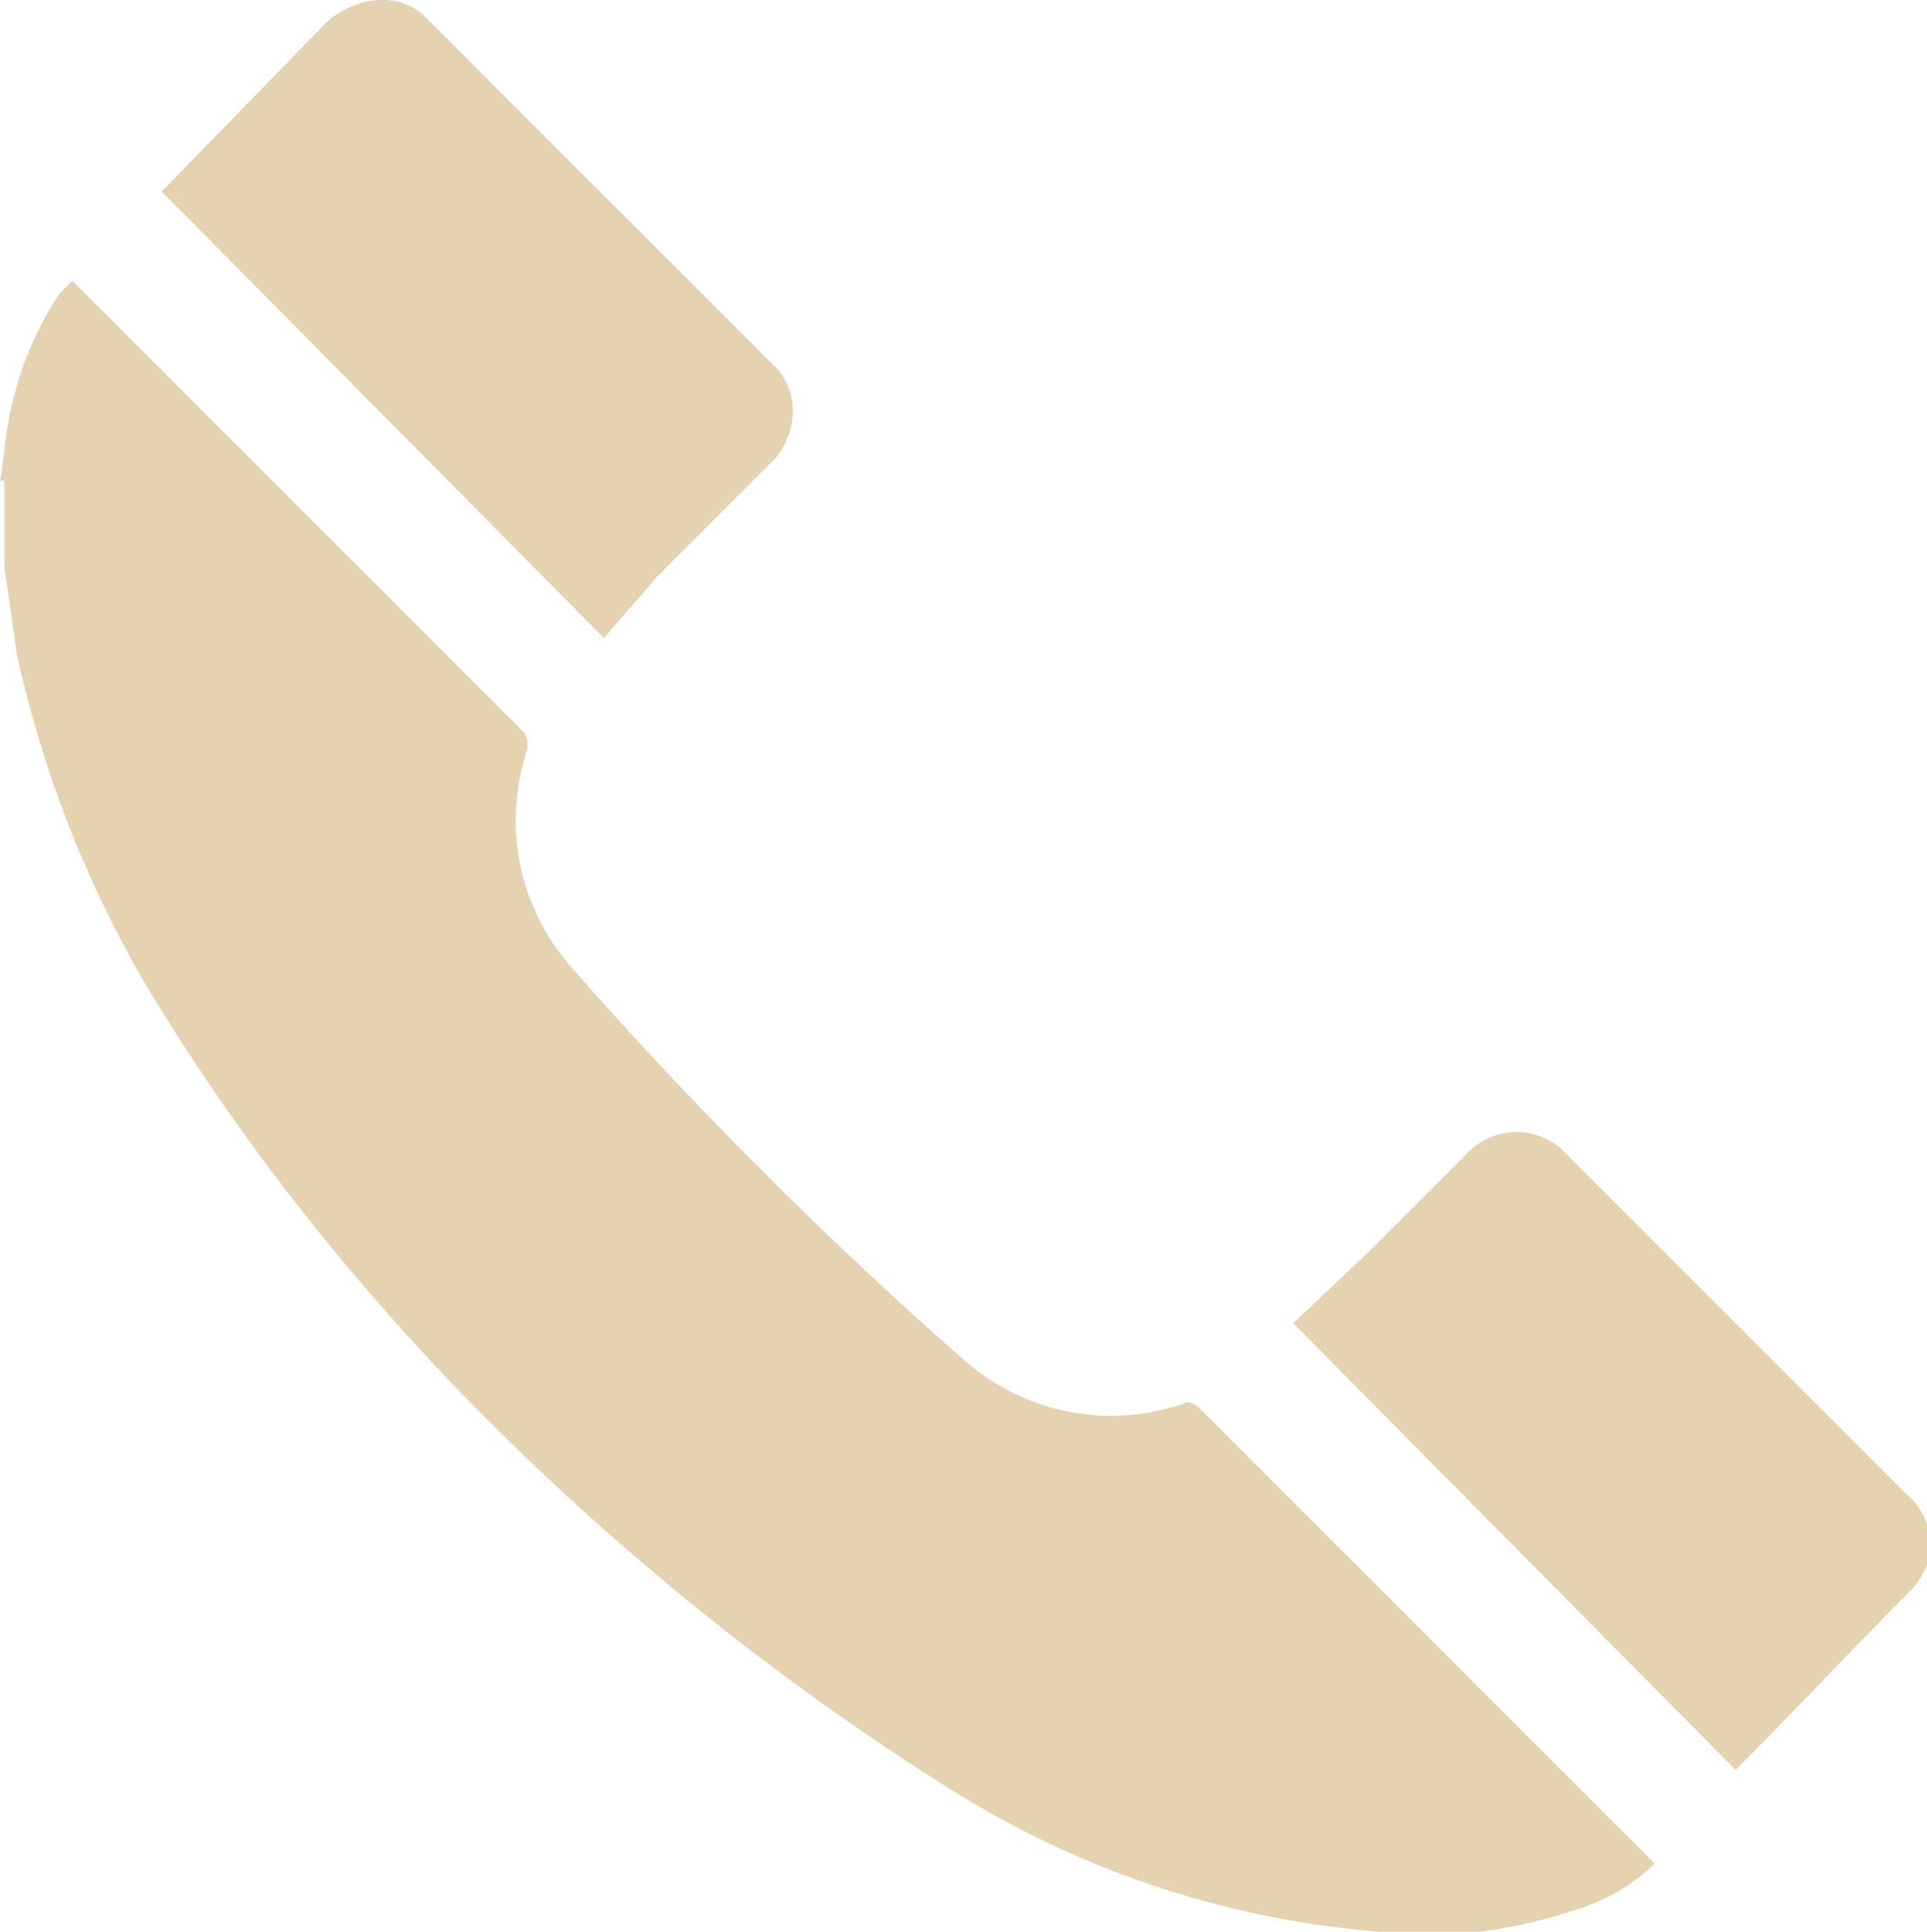
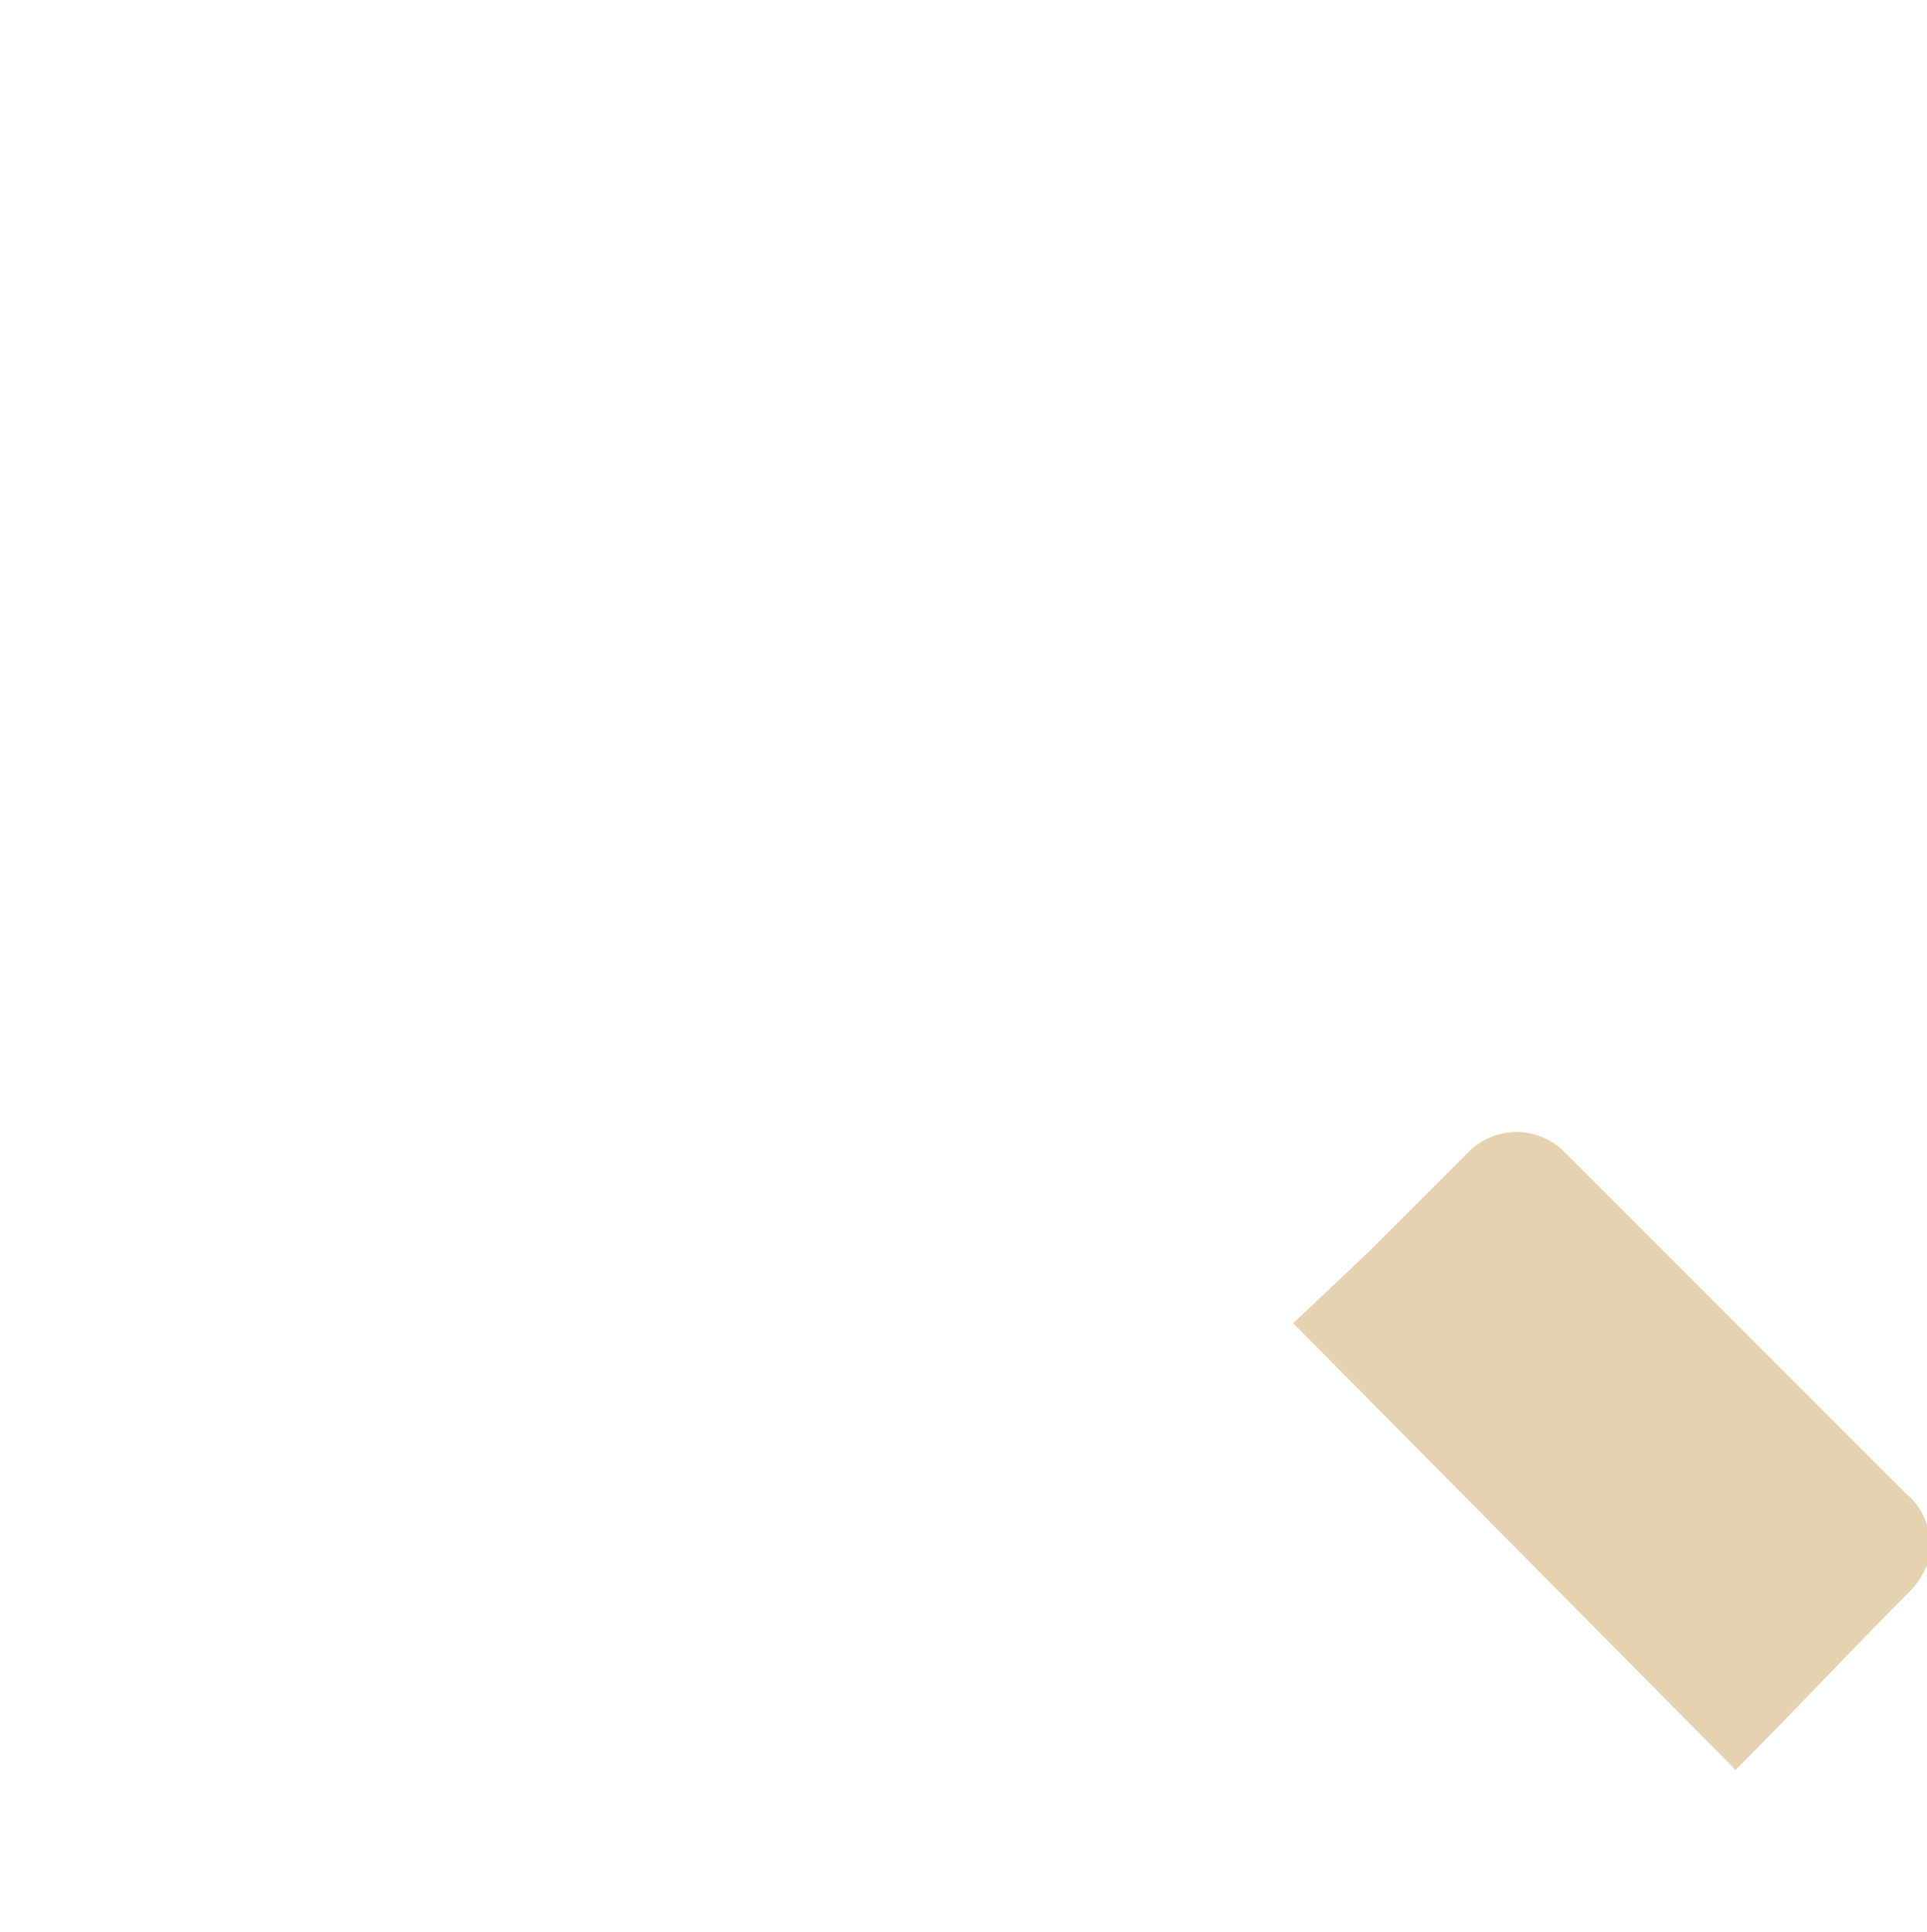
<svg xmlns="http://www.w3.org/2000/svg" version="1.1" id="Layer_1" x="0px" y="0px" viewBox="0 0 45.3 45.4" style="enable-background:new 0 0 45.3 45.4;" xml:space="preserve">
  <style type="text/css">
	.st0{fill:#E5D2B1;}
</style>
  <title>ico-tel-f</title>
  <g id="Layer_2_1_">
    <g id="Layer_1-2">
-       <path class="st0" d="M0,11.3c0.1-0.5,0.1-0.9,0.2-1.4c0.2-1.1,0.6-2.1,1.2-3l0.3-0.3l0.1,0.1l10.5,10.5c0.1,0.1,0.1,0.2,0.1,0.4    c-0.6,1.8-0.2,3.7,1,5.1c2.9,3.3,6,6.4,9.3,9.3c1.4,1.2,3.3,1.6,5.1,1c0.1-0.1,0.3,0,0.4,0.1l10.5,10.5l0.2,0.2    c-0.5,0.5-1.2,0.9-1.9,1.1c-1.5,0.5-3.1,0.7-4.6,0.5c-3.7-0.3-7.2-1.5-10.3-3.5c-4.1-2.6-7.9-5.7-11.3-9.2    c-2.8-2.9-5.3-6.1-7.4-9.6c-1.4-2.4-2.4-5-3-7.7c-0.1-0.7-0.2-1.4-0.3-2.1c0-0.1,0-0.2,0-0.3v-1.7C0.1,11.3,0,11.3,0,11.3z" />
      <path class="st0" d="M40.8,41.6L30.4,31.1l1.8-1.7c0.7-0.7,1.5-1.5,2.2-2.2c0.6-0.7,1.6-0.8,2.3-0.2c0.1,0.1,0.1,0.1,0.2,0.2    c2.7,2.7,5.3,5.3,7.9,7.9c0.5,0.4,0.7,1.1,0.5,1.7c-0.1,0.2-0.2,0.4-0.4,0.6C43.5,38.8,42.2,40.2,40.8,41.6L40.8,41.6z" />
-       <path class="st0" d="M14.2,15L3.8,4.5l0.1-0.1l3.8-3.9C8.4-0.1,9.4-0.2,10,0.4l0.1,0.1l8,8c0.7,0.6,0.7,1.6,0.1,2.3l-0.1,0.1    l-2.7,2.7C15,14.1,14.6,14.5,14.2,15z" />
    </g>
  </g>
</svg>